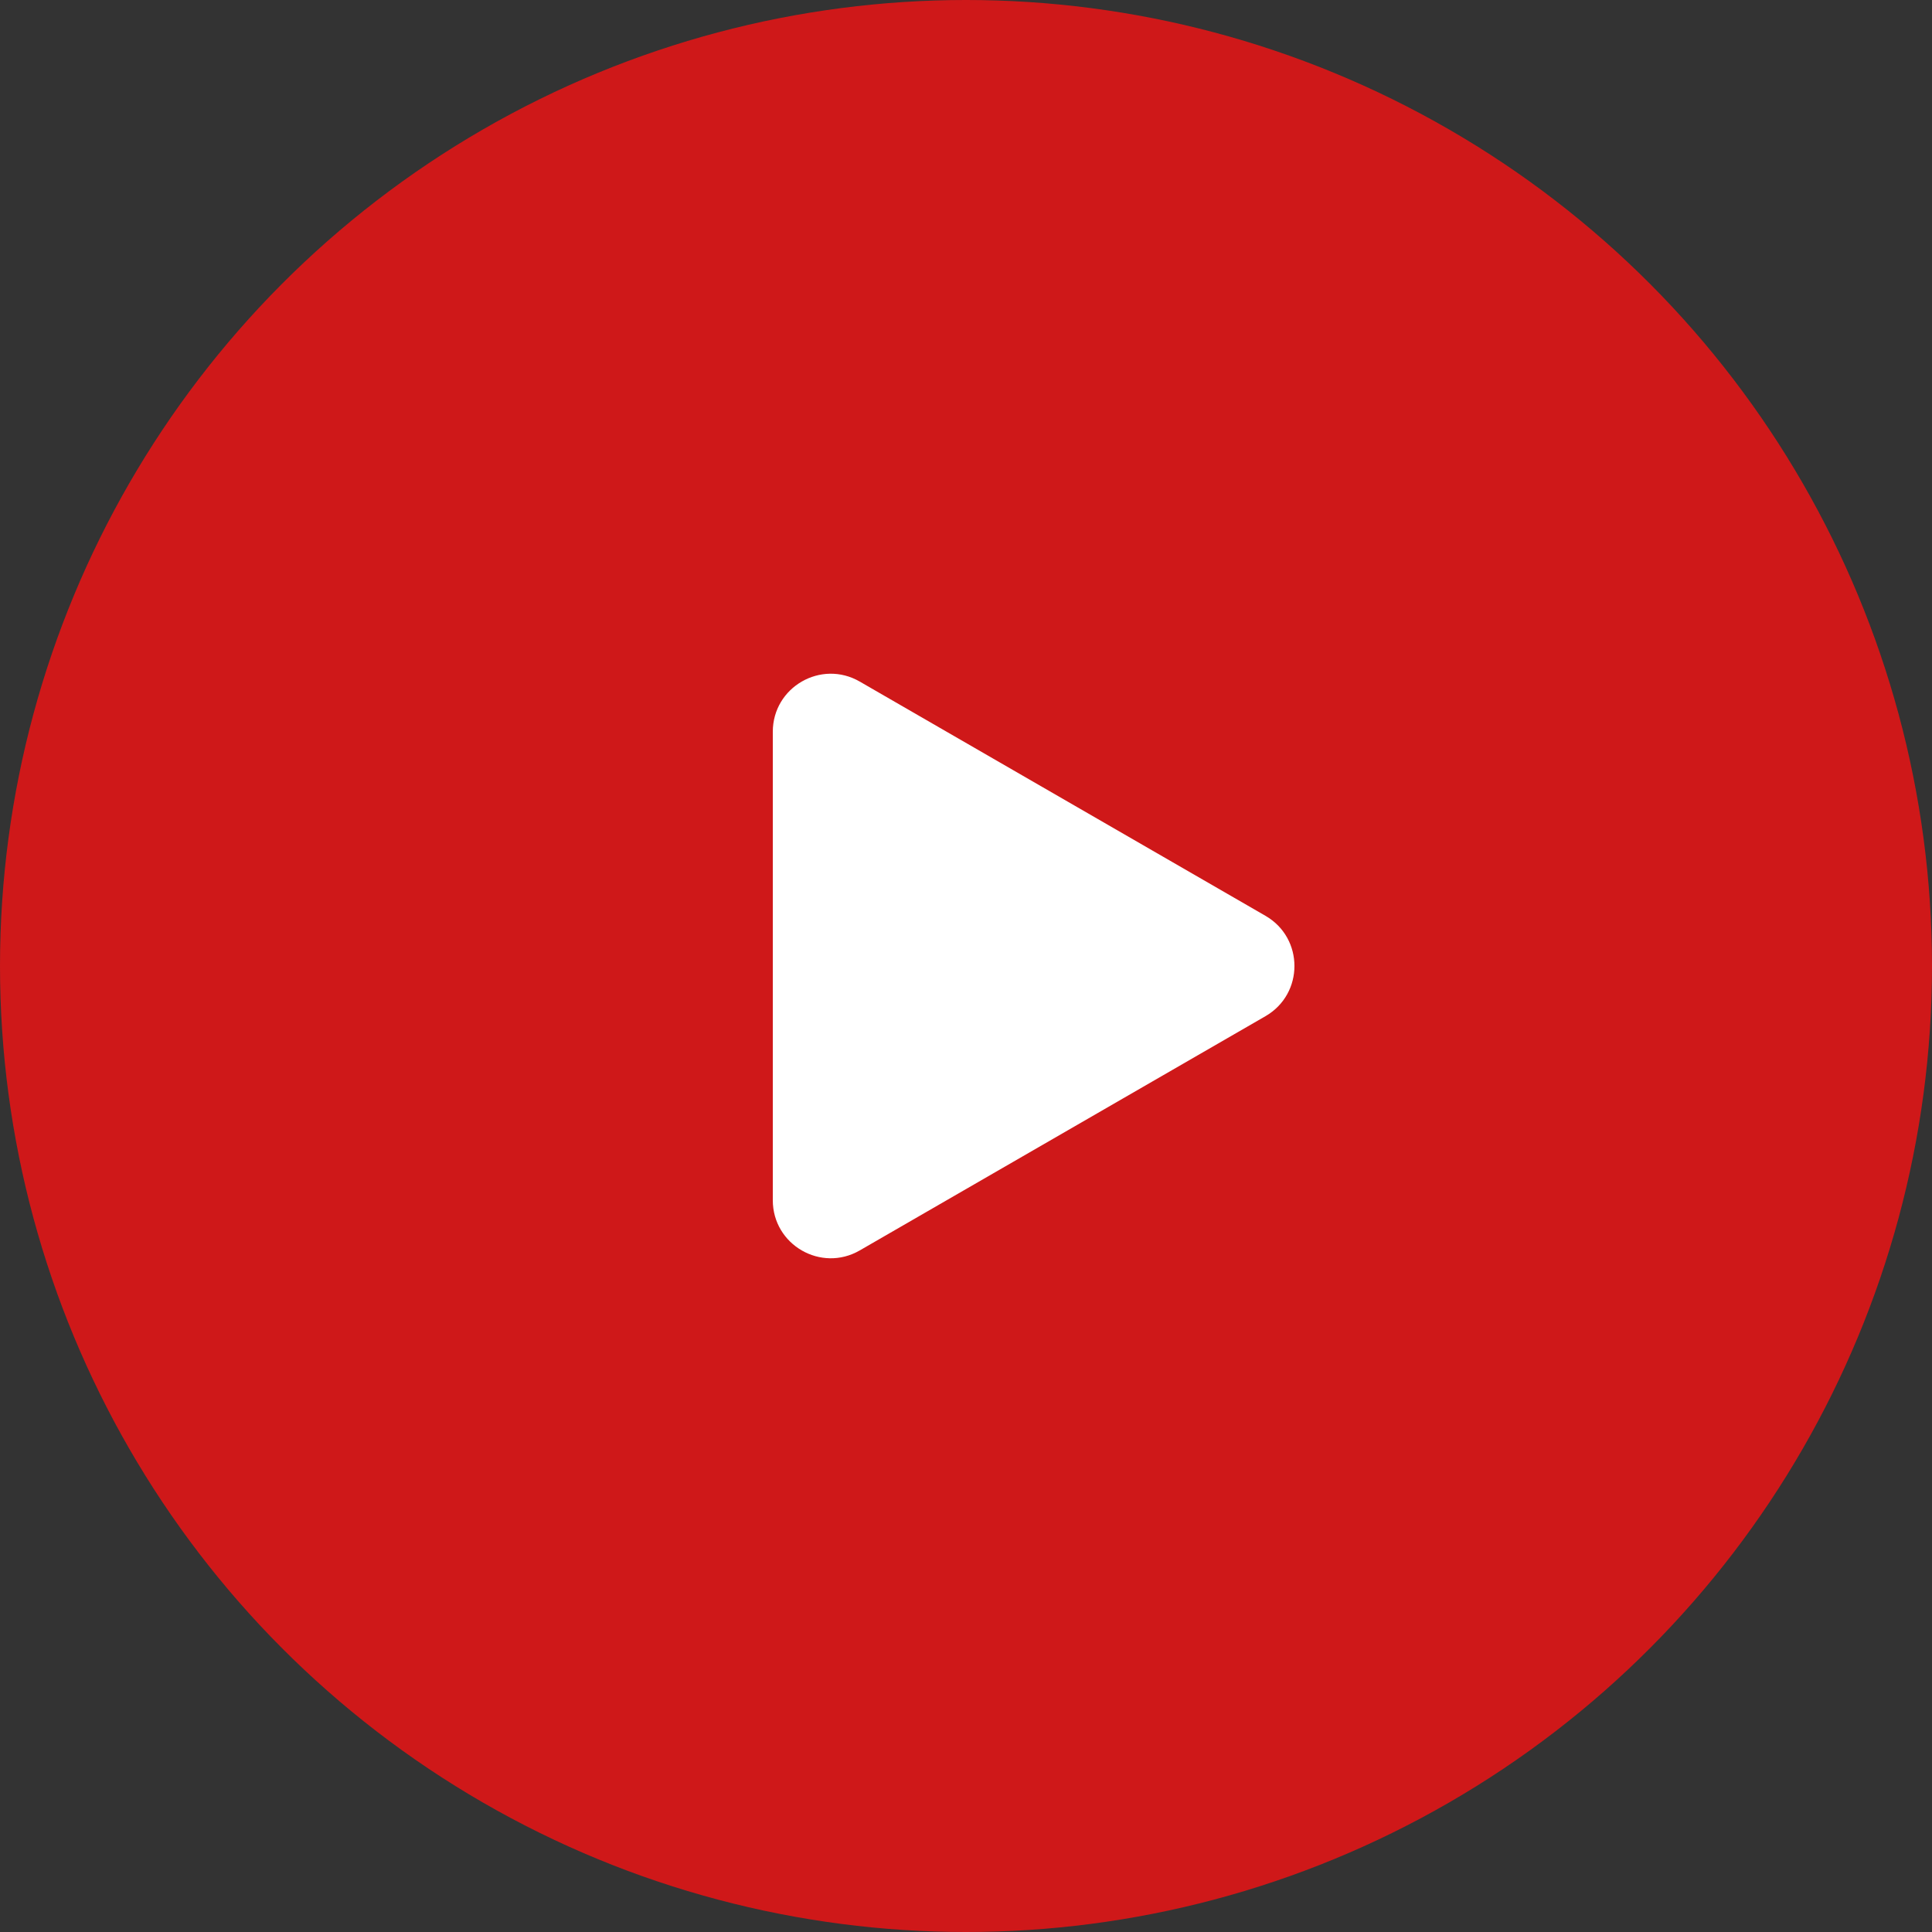
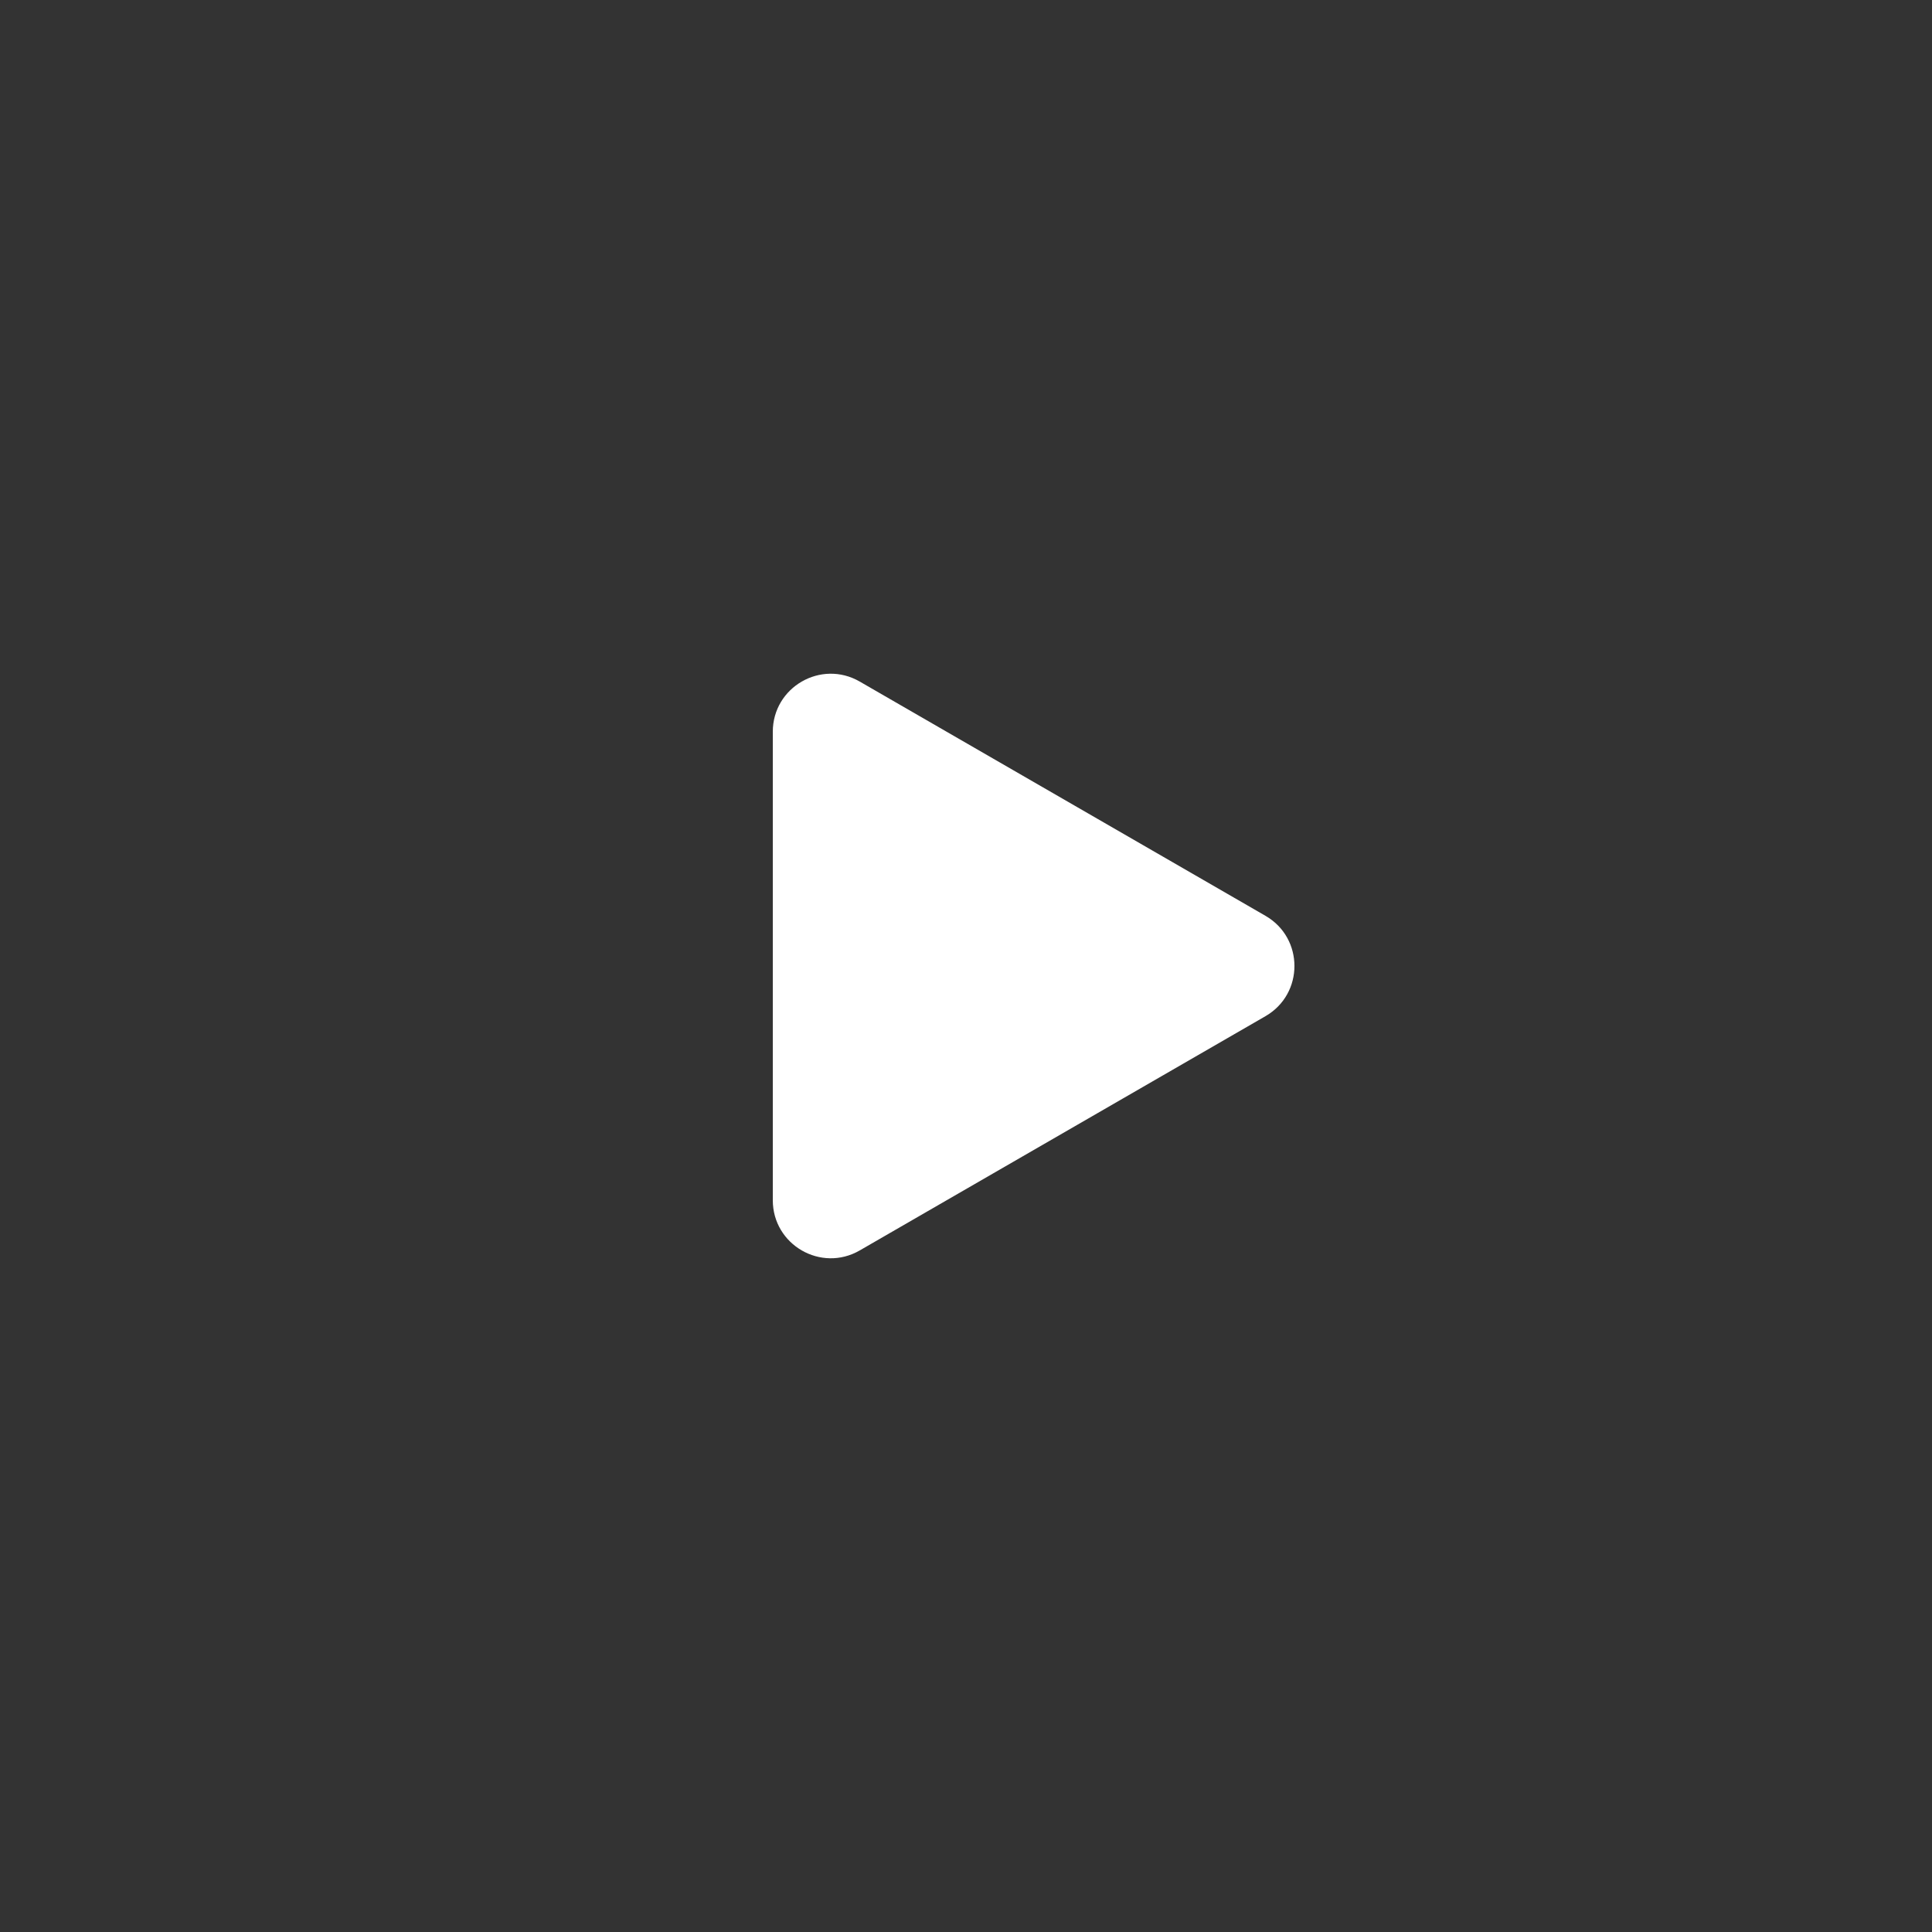
<svg xmlns="http://www.w3.org/2000/svg" width="100" height="100" viewBox="0 0 100 100" fill="none">
  <rect x="0" y="0" width="100" height="100" fill="#333333" stroke="none" />
-   <circle cx="50" cy="50" r="50" fill="#CF1819" />
  <path d="M65.5 47.402C67.5 48.557 67.5 51.443 65.5 52.598L44.5 64.722C42.5 65.877 40 64.434 40 62.124L40 37.876C40 35.566 42.5 34.123 44.5 35.278L65.5 47.402Z" fill="white" />
</svg>